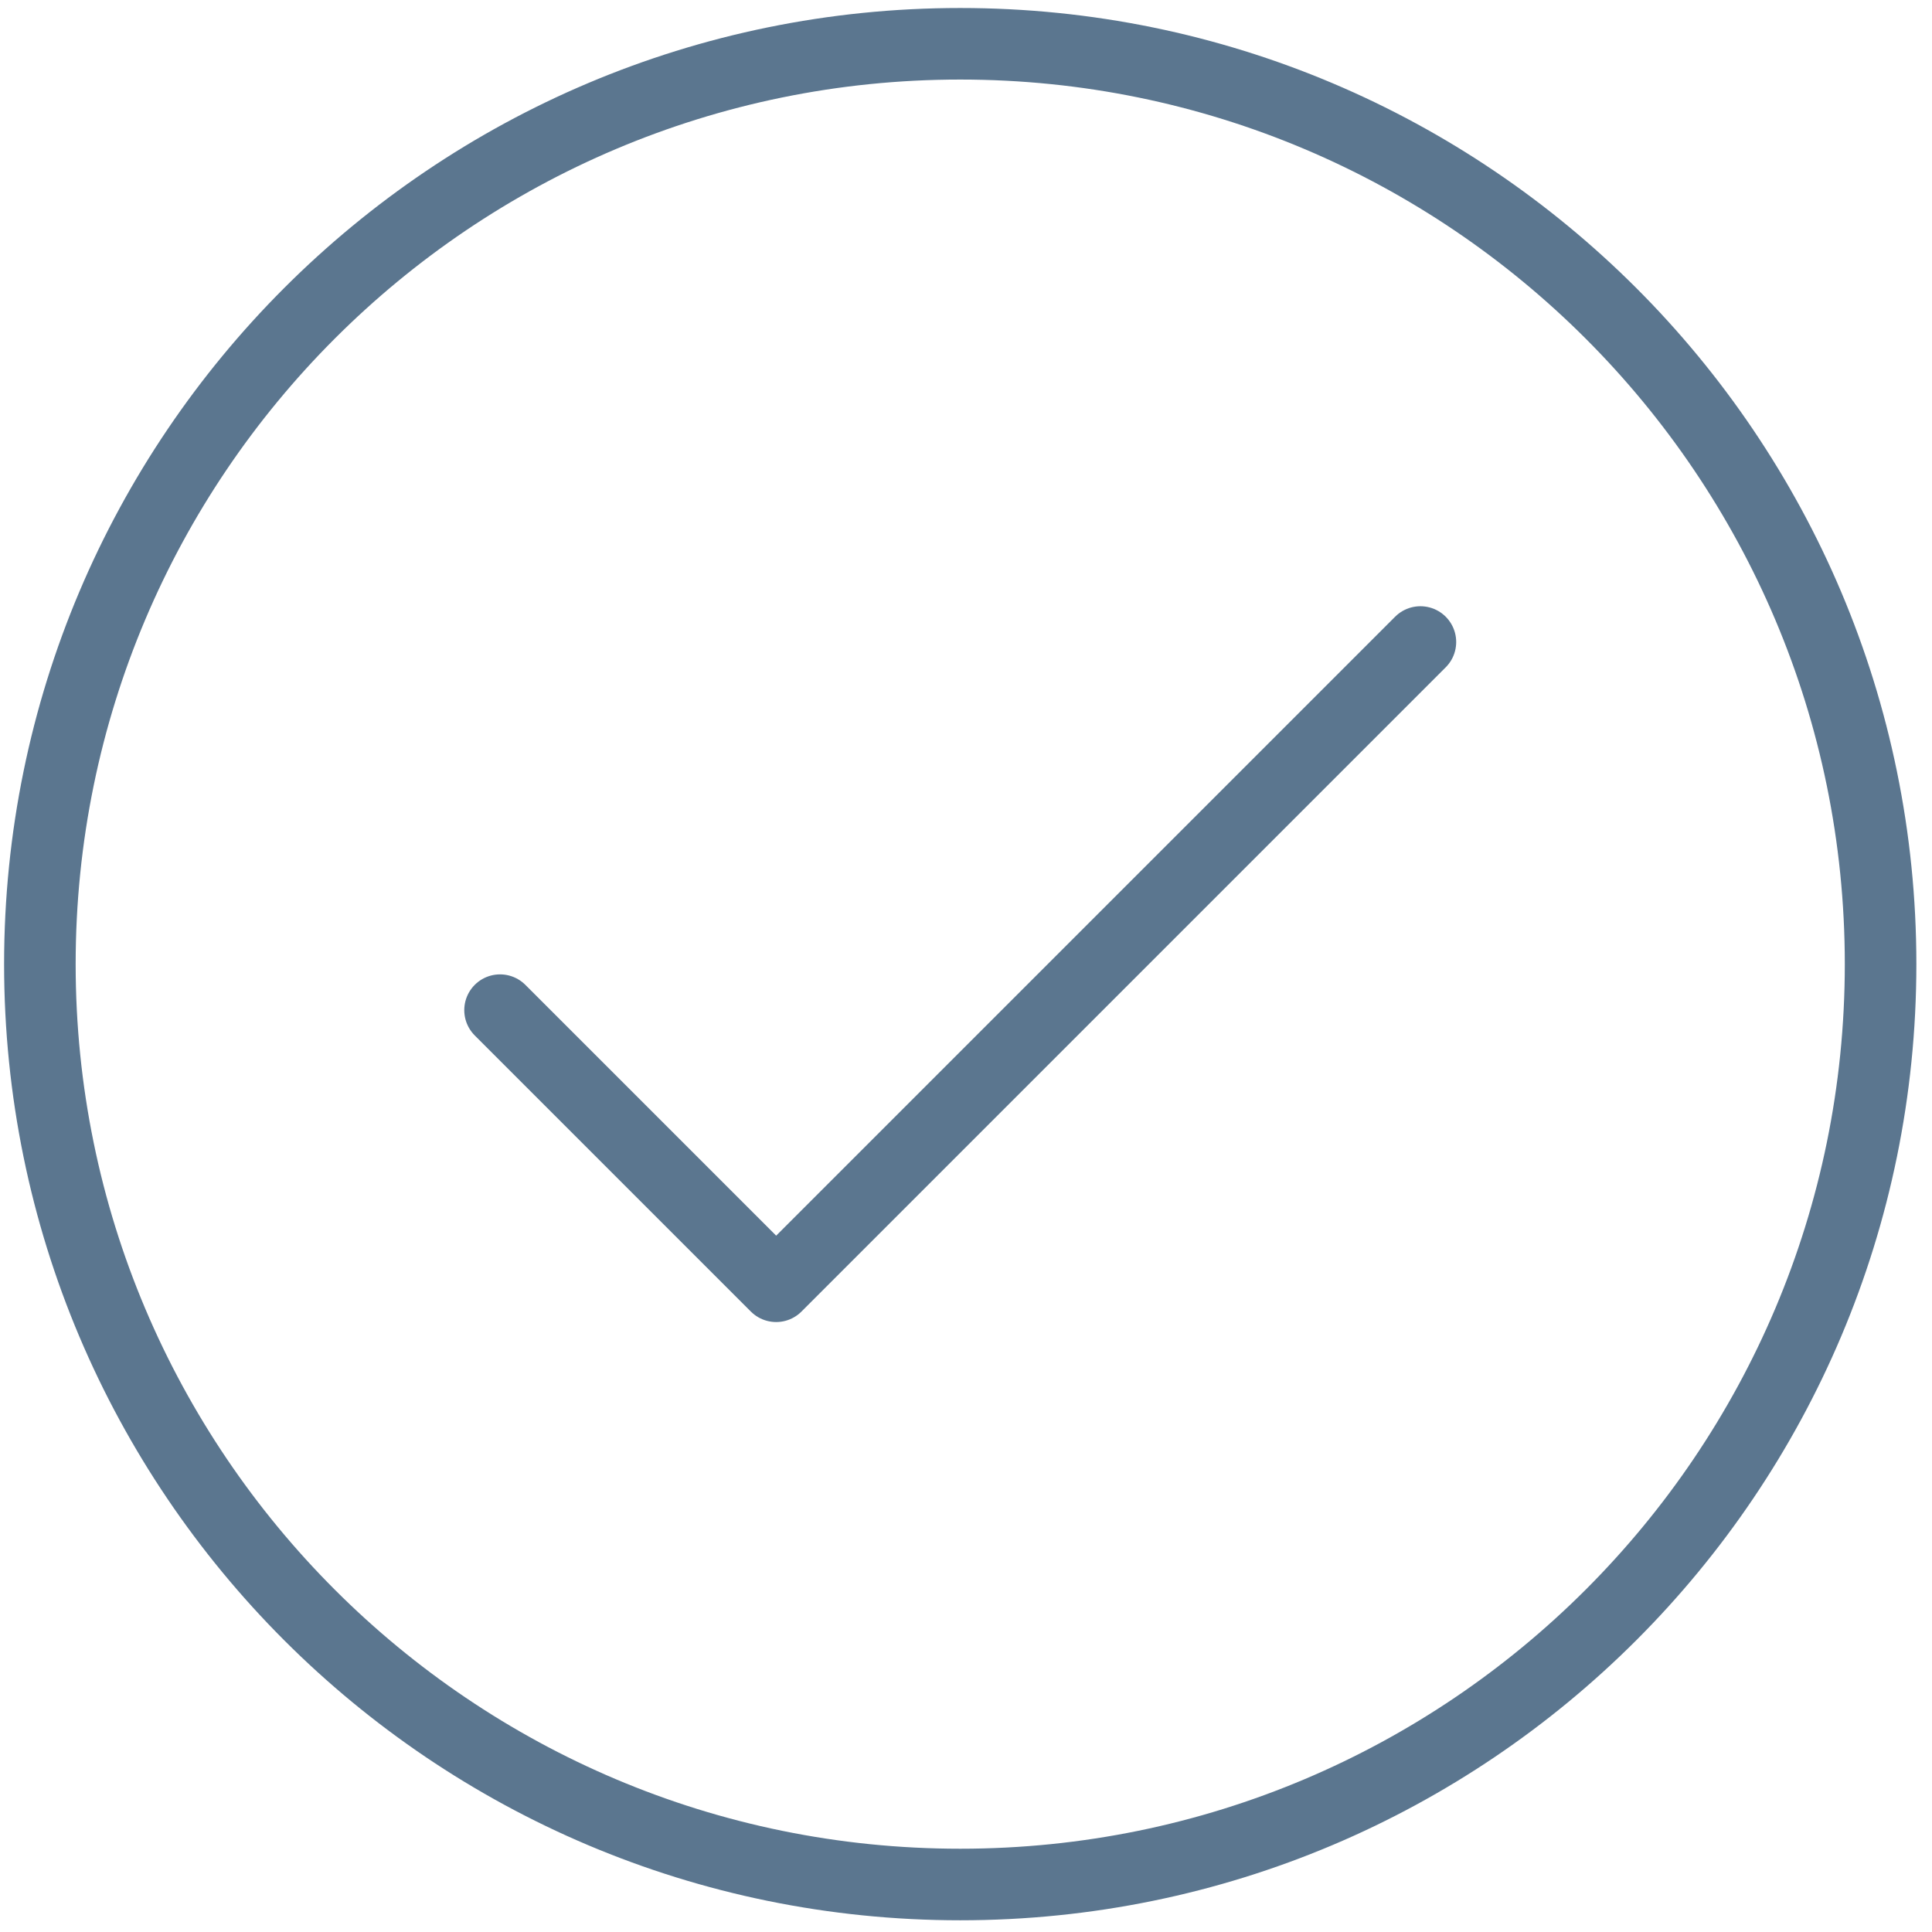
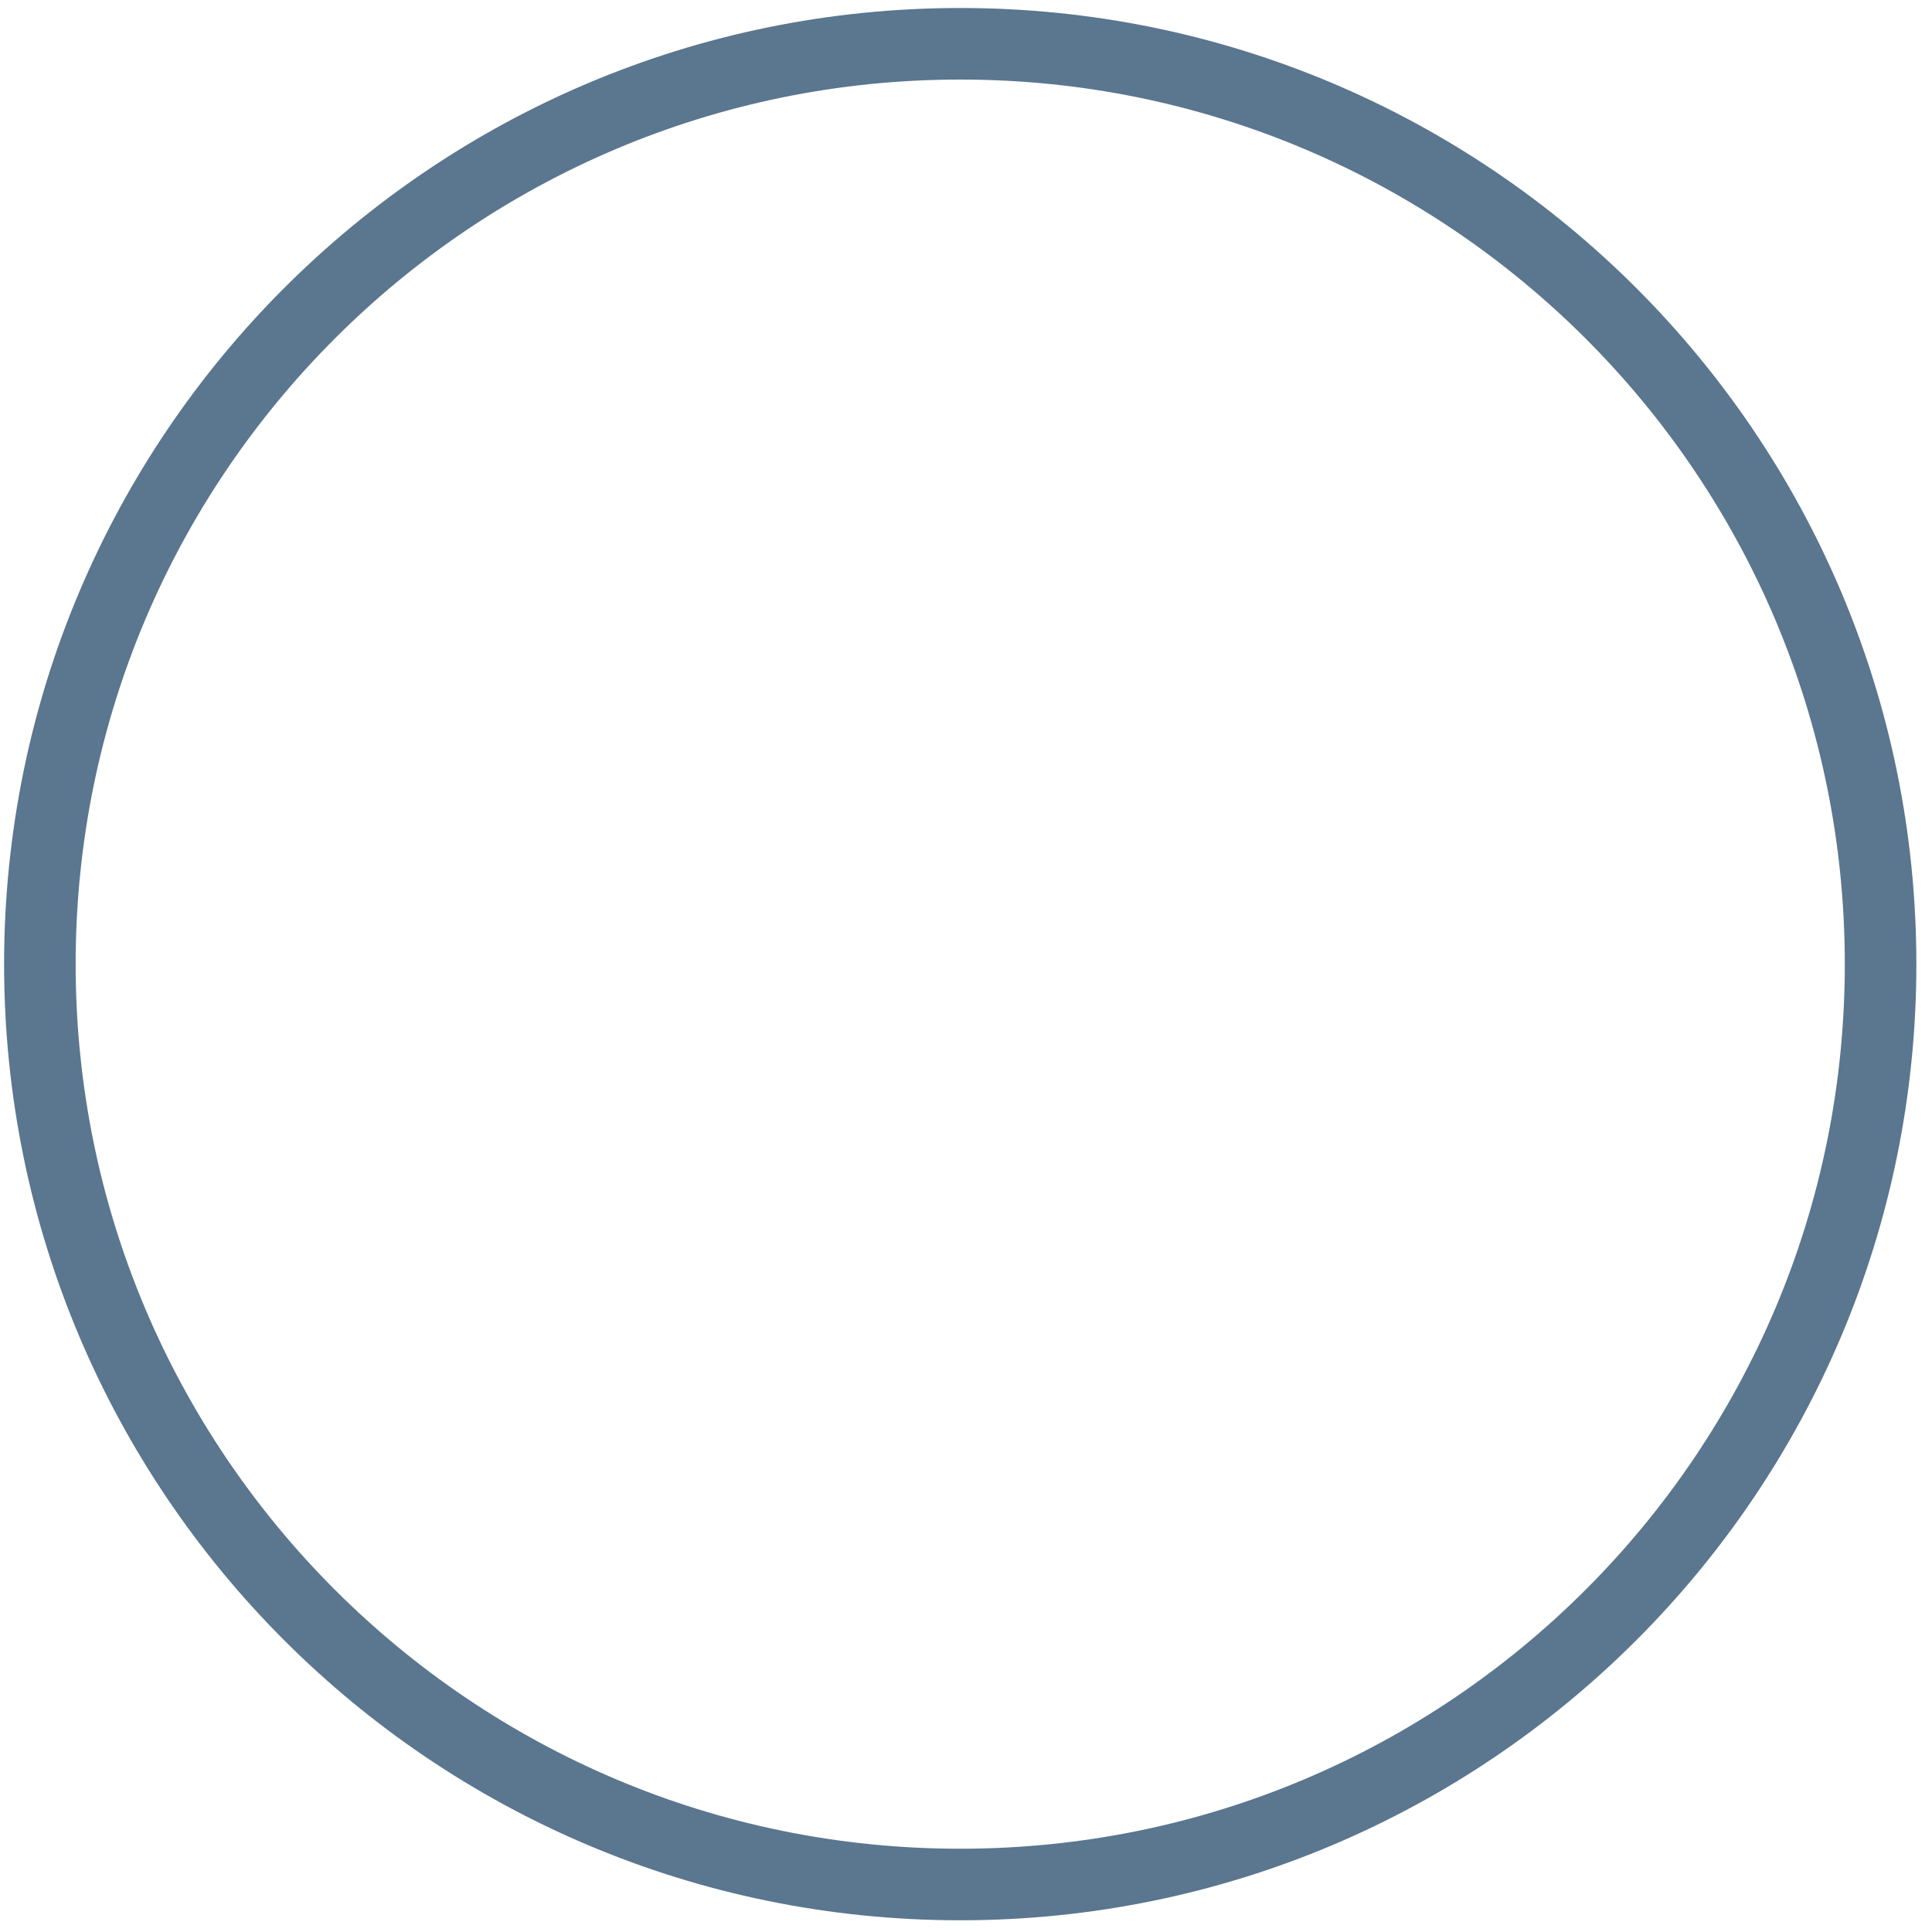
<svg xmlns="http://www.w3.org/2000/svg" width="108" height="108" viewBox="0 0 108 108" fill="none">
-   <path d="M27.953 56.468L43.388 71.903L79.402 35.889" stroke="#5B768F" stroke-width="4" stroke-linecap="round" stroke-linejoin="round" />
  <path d="M53.677 105.345C82.091 105.345 105.126 82.31 105.126 53.896C105.126 25.482 82.091 2.447 53.677 2.447C25.263 2.447 2.229 25.482 2.229 53.896C2.229 82.31 25.263 105.345 53.677 105.345Z" stroke="#5B768F" stroke-width="4" stroke-linecap="round" stroke-linejoin="round" />
</svg>